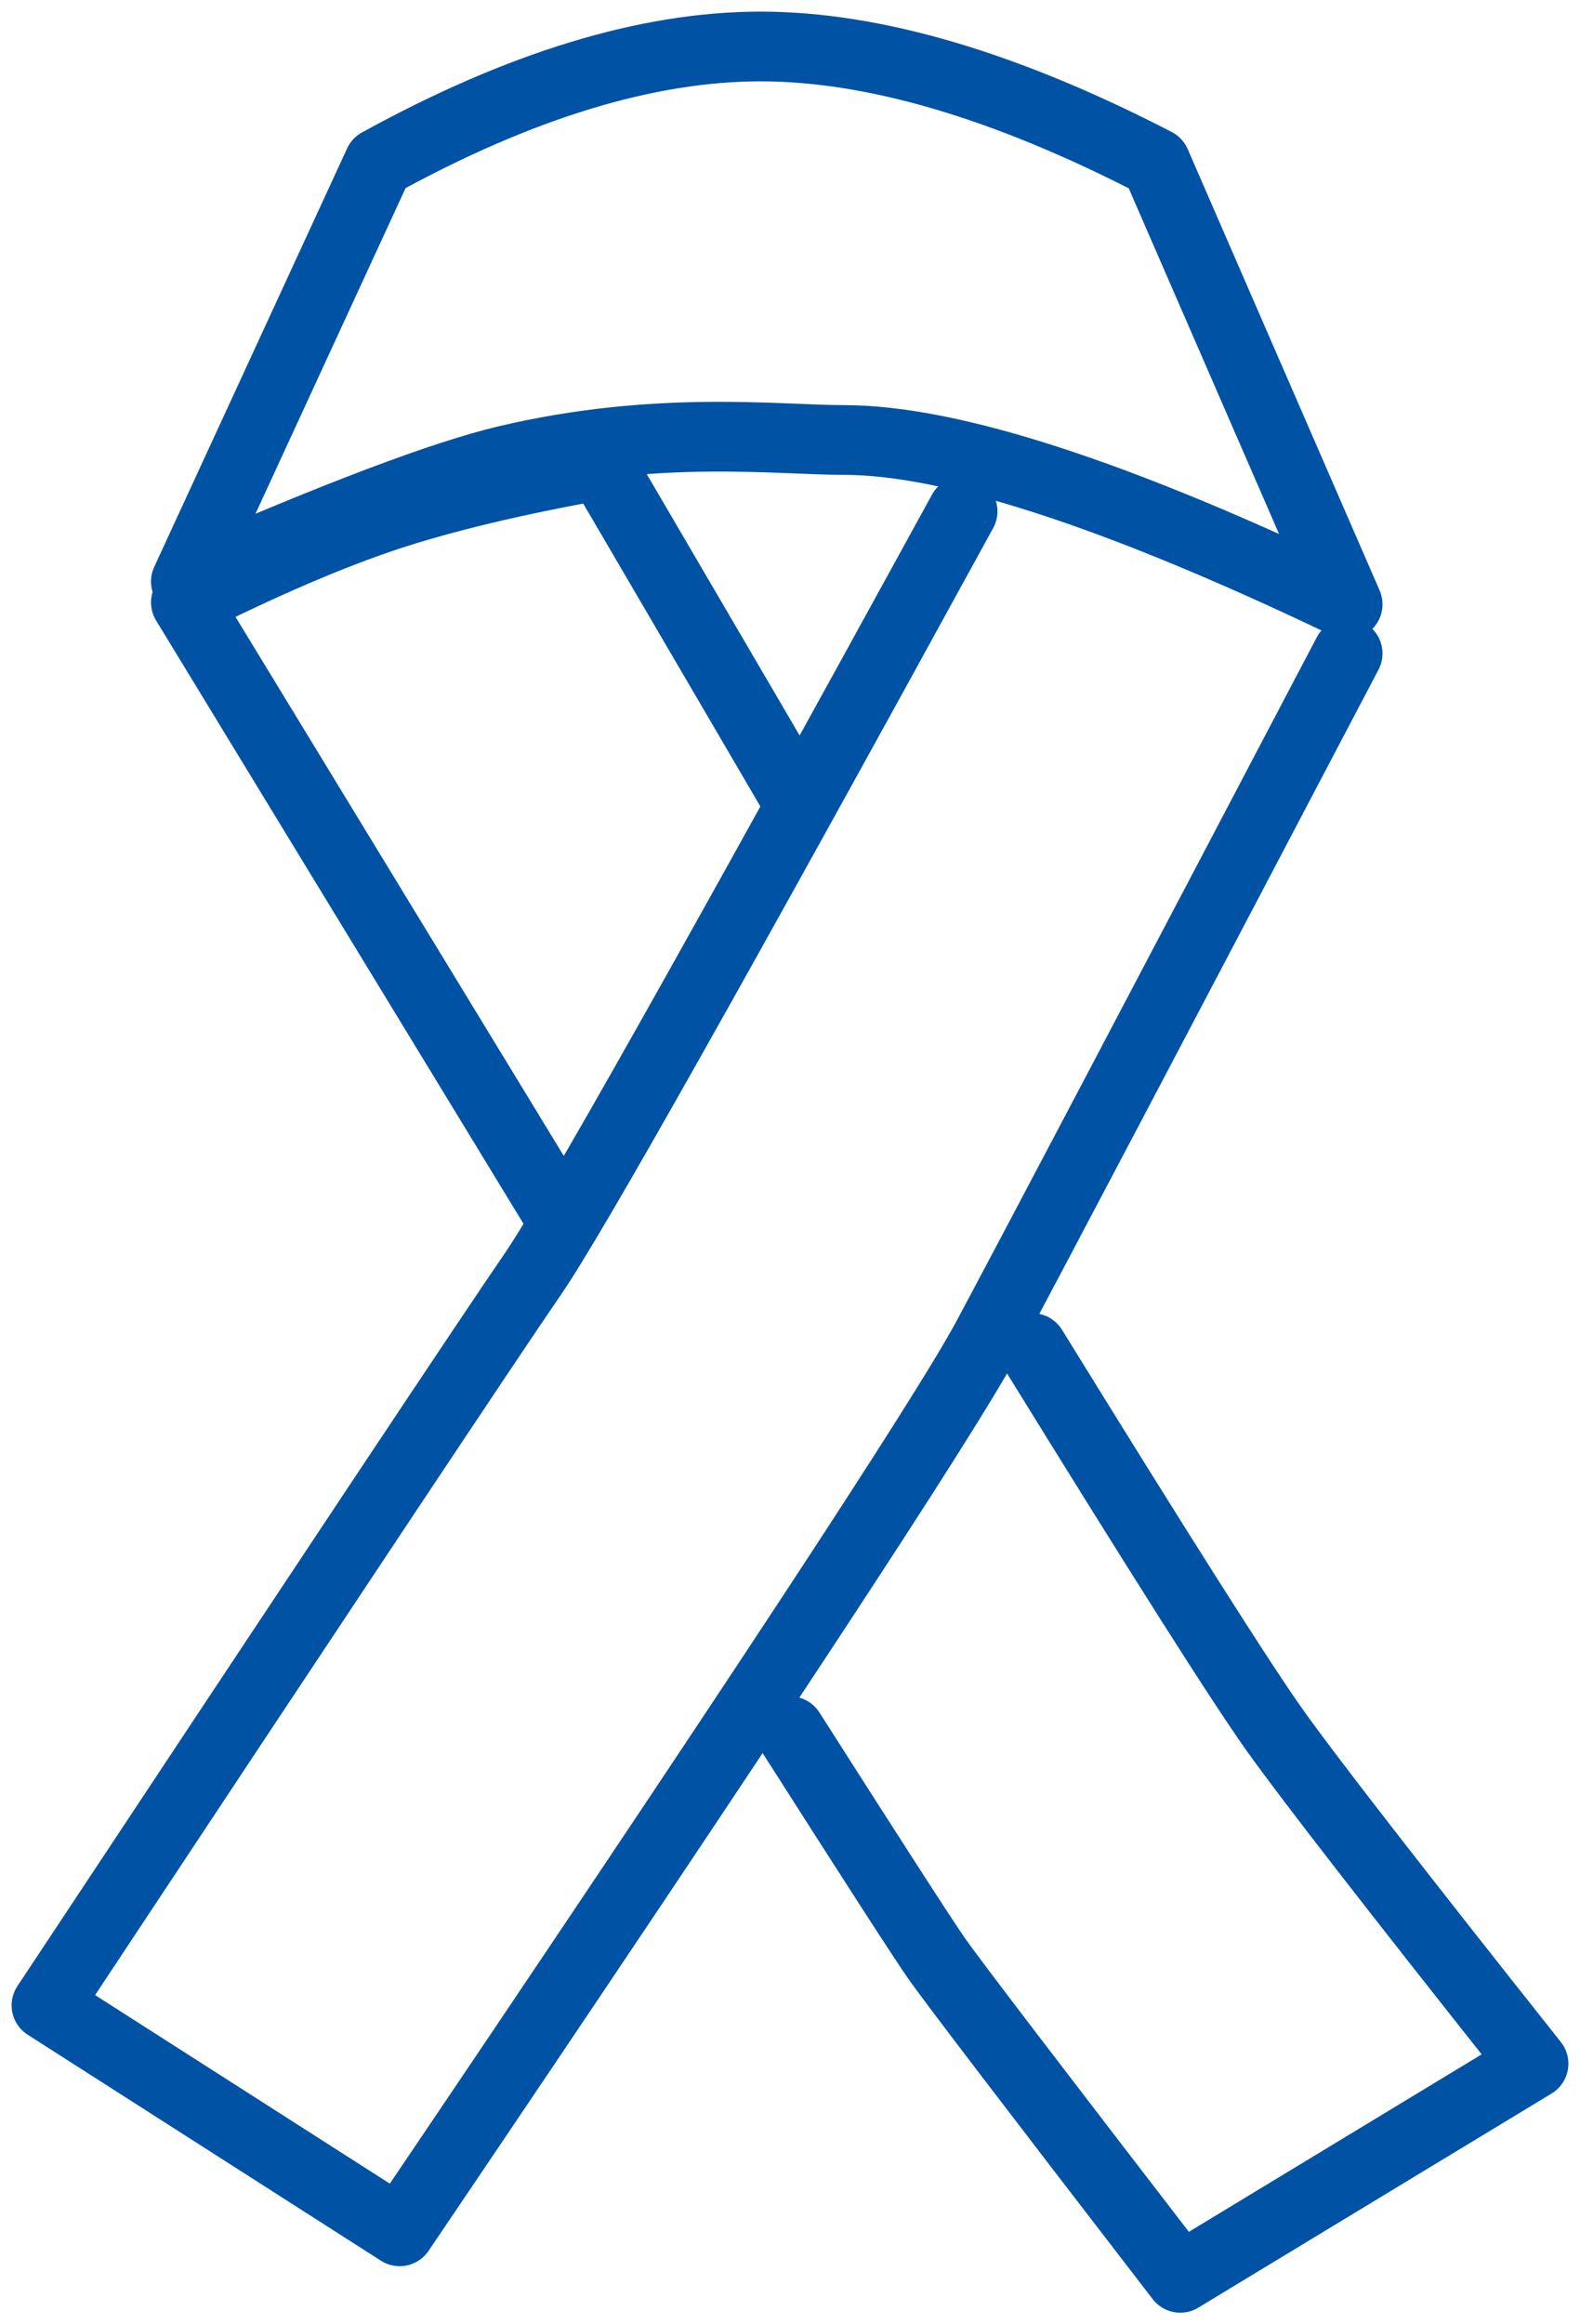
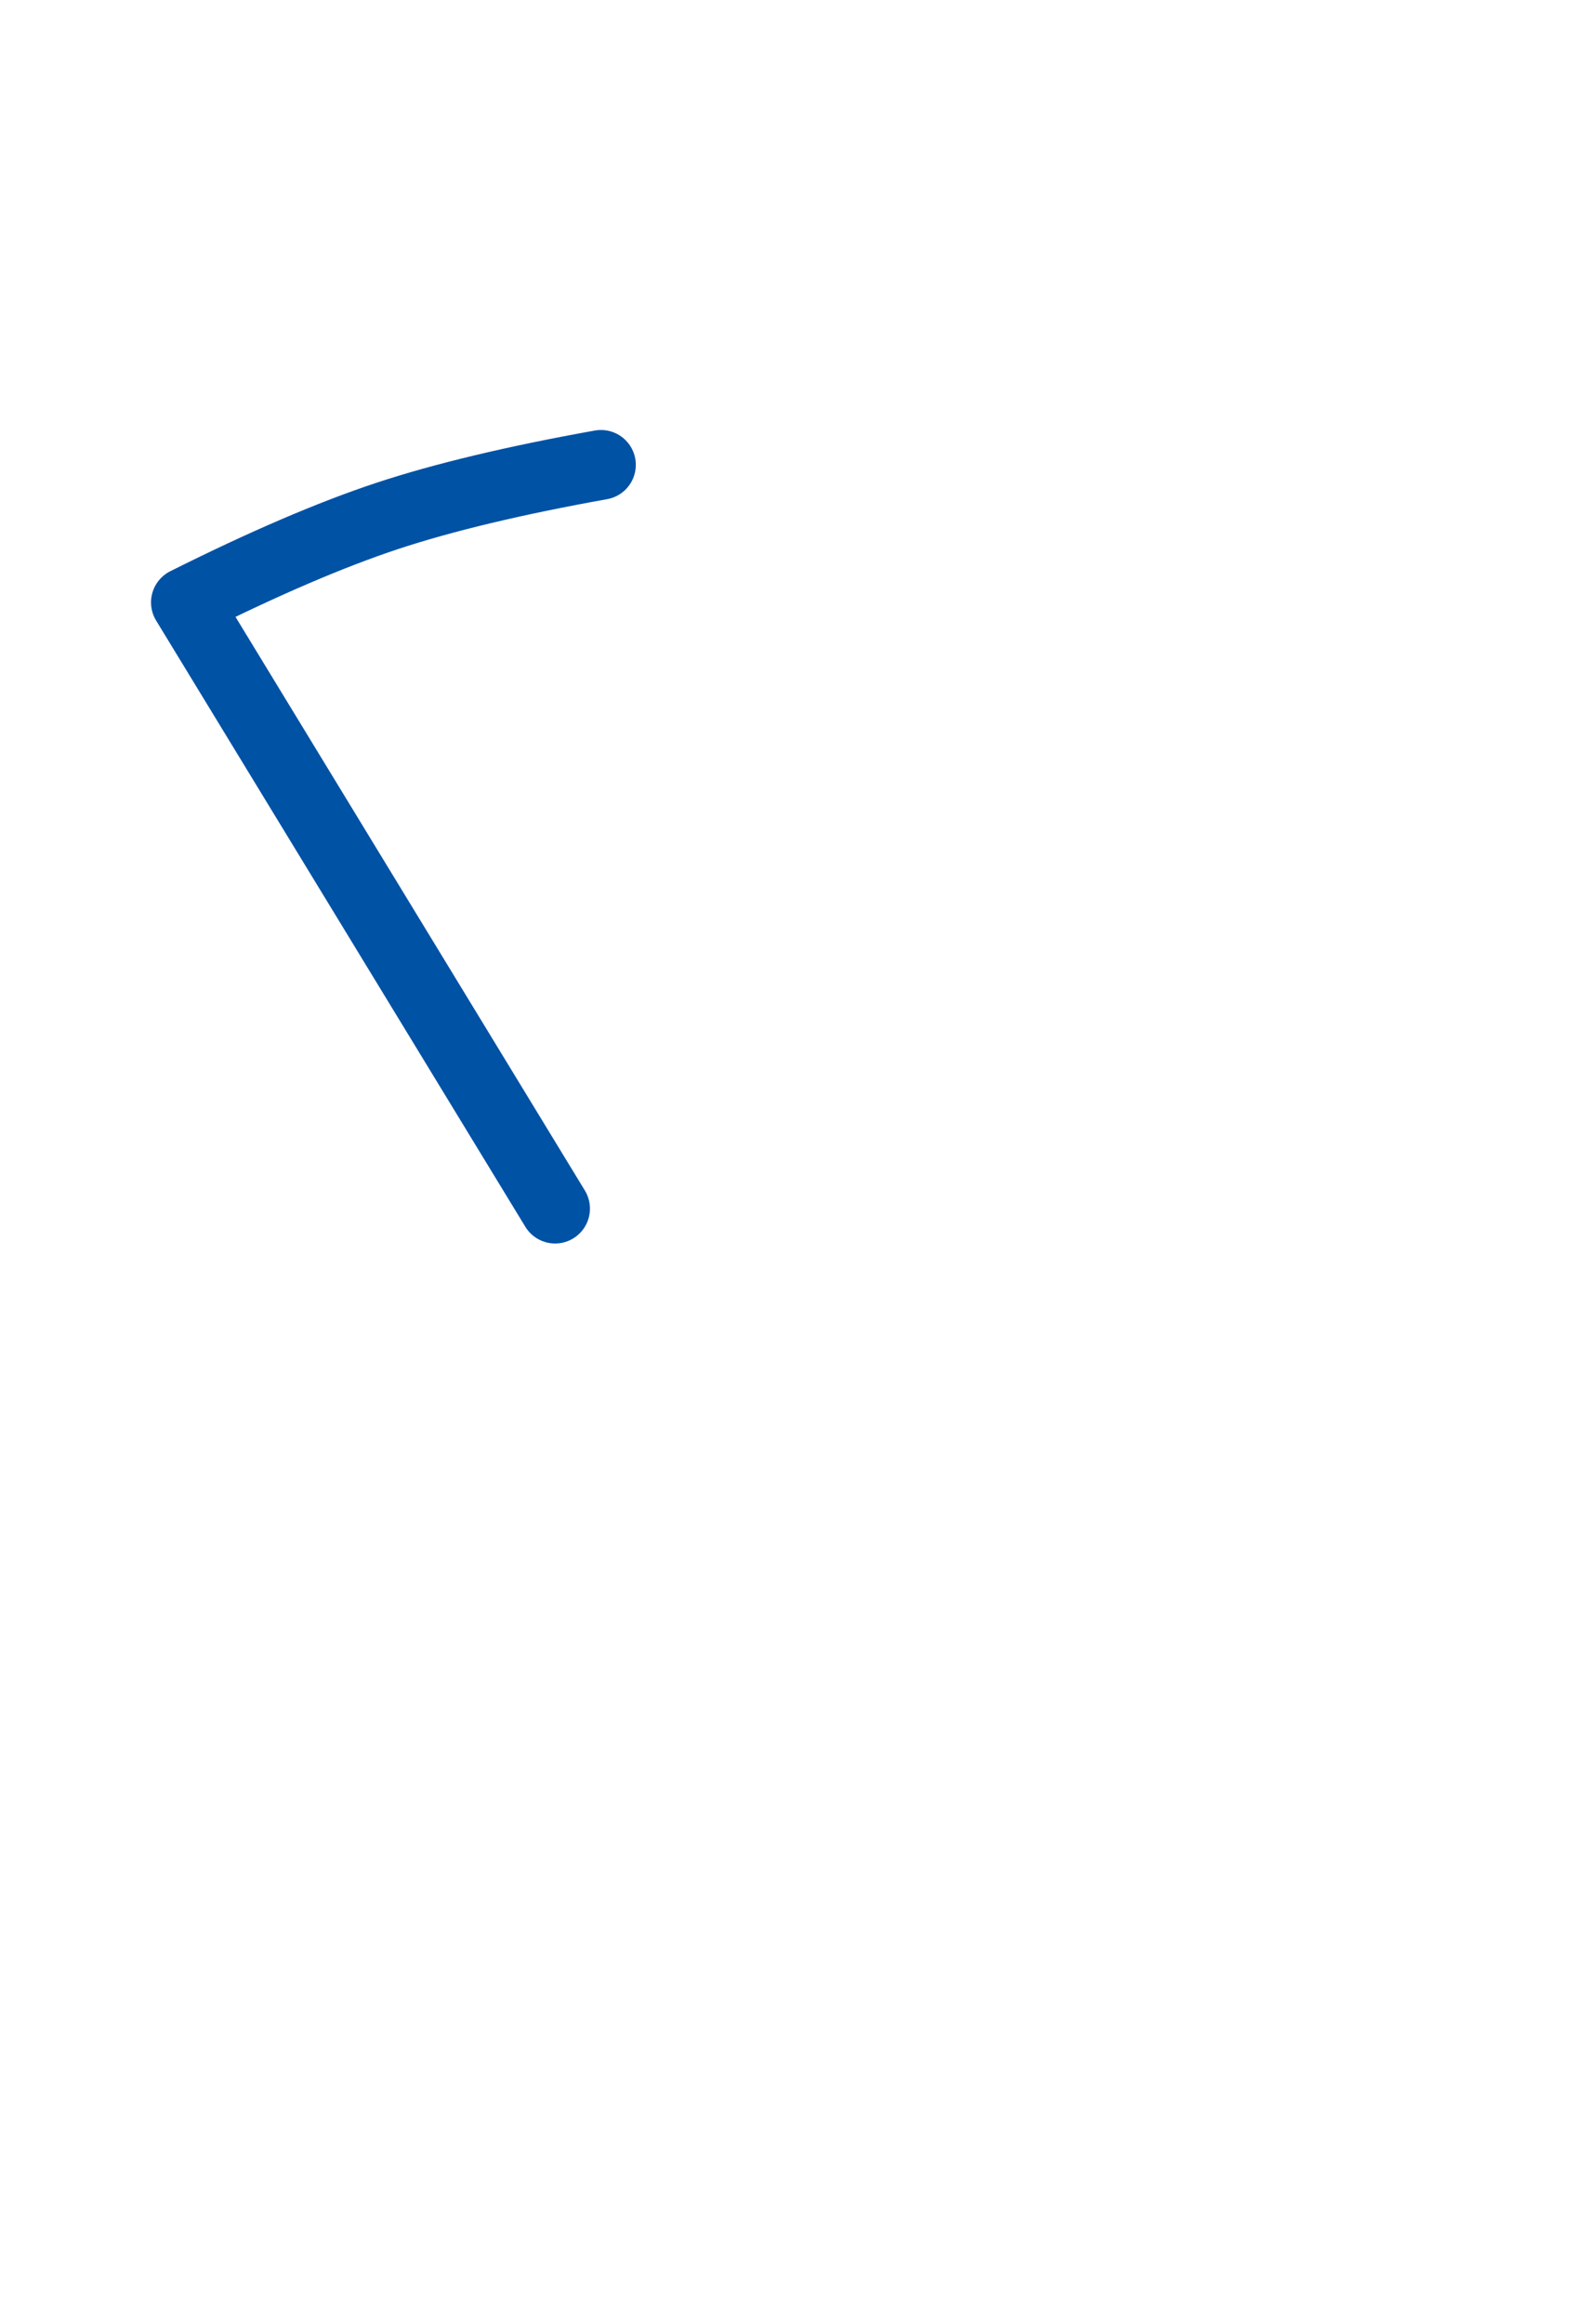
<svg xmlns="http://www.w3.org/2000/svg" width="34px" height="50px" viewBox="0 0 34 50" version="1.1">
  <title>Group 4</title>
  <desc>Created with Sketch.</desc>
  <g id="GIF---mobile" stroke="none" stroke-width="1" fill="none" fill-rule="evenodd">
    <g id="ikonki" transform="translate(-337, -1214)">
      <g id="Group-4" transform="translate(327, 1212)">
        <g id="Group" transform="translate(10.5, 3)" stroke="#0052A5" stroke-linecap="round" stroke-linejoin="round" stroke-width="1.5">
-           <path d="M20.214,10 C14.887,19.721 11.803,25.193 10.961,26.415 C10.119,27.637 6.632,32.878 0.5,42.139 L8.101,47 C15.617,35.886 19.831,29.477 20.744,27.773 C21.657,26.069 24.242,21.163 28.5,13.057" id="Path-15" />
-           <path d="M21.715,28 C24.485,32.488 26.229,35.235 26.947,36.241 C27.665,37.248 29.516,39.632 32.5,43.394 L24.898,48 C21.716,43.87 19.969,41.581 19.657,41.133 C19.345,40.684 18.293,39.054 16.5,36.241" id="Path-16" />
-           <path d="M11.445,25 L3.5,11.959 C5.178,11.119 6.622,10.5 7.832,10.099 C9.042,9.699 10.575,9.333 12.432,9 L16.5,15.953" id="Path-17" />
-           <path d="M3.5,11.509 L7.651,2.506 C10.69,0.835 13.428,0 15.865,0 C18.302,0 21.137,0.835 24.37,2.506 L28.5,12 C23.582,9.643 19.968,8.465 17.658,8.465 C16.238,8.465 13.638,8.135 10.401,8.901 C9.046,9.221 6.746,10.091 3.5,11.509 Z" id="Path-18" />
+           <path d="M11.445,25 L3.5,11.959 C5.178,11.119 6.622,10.5 7.832,10.099 C9.042,9.699 10.575,9.333 12.432,9 " id="Path-17" />
        </g>
-         <rect id="Rectangle" opacity="0.809" x="0" y="0" width="54" height="54" />
      </g>
    </g>
  </g>
</svg>